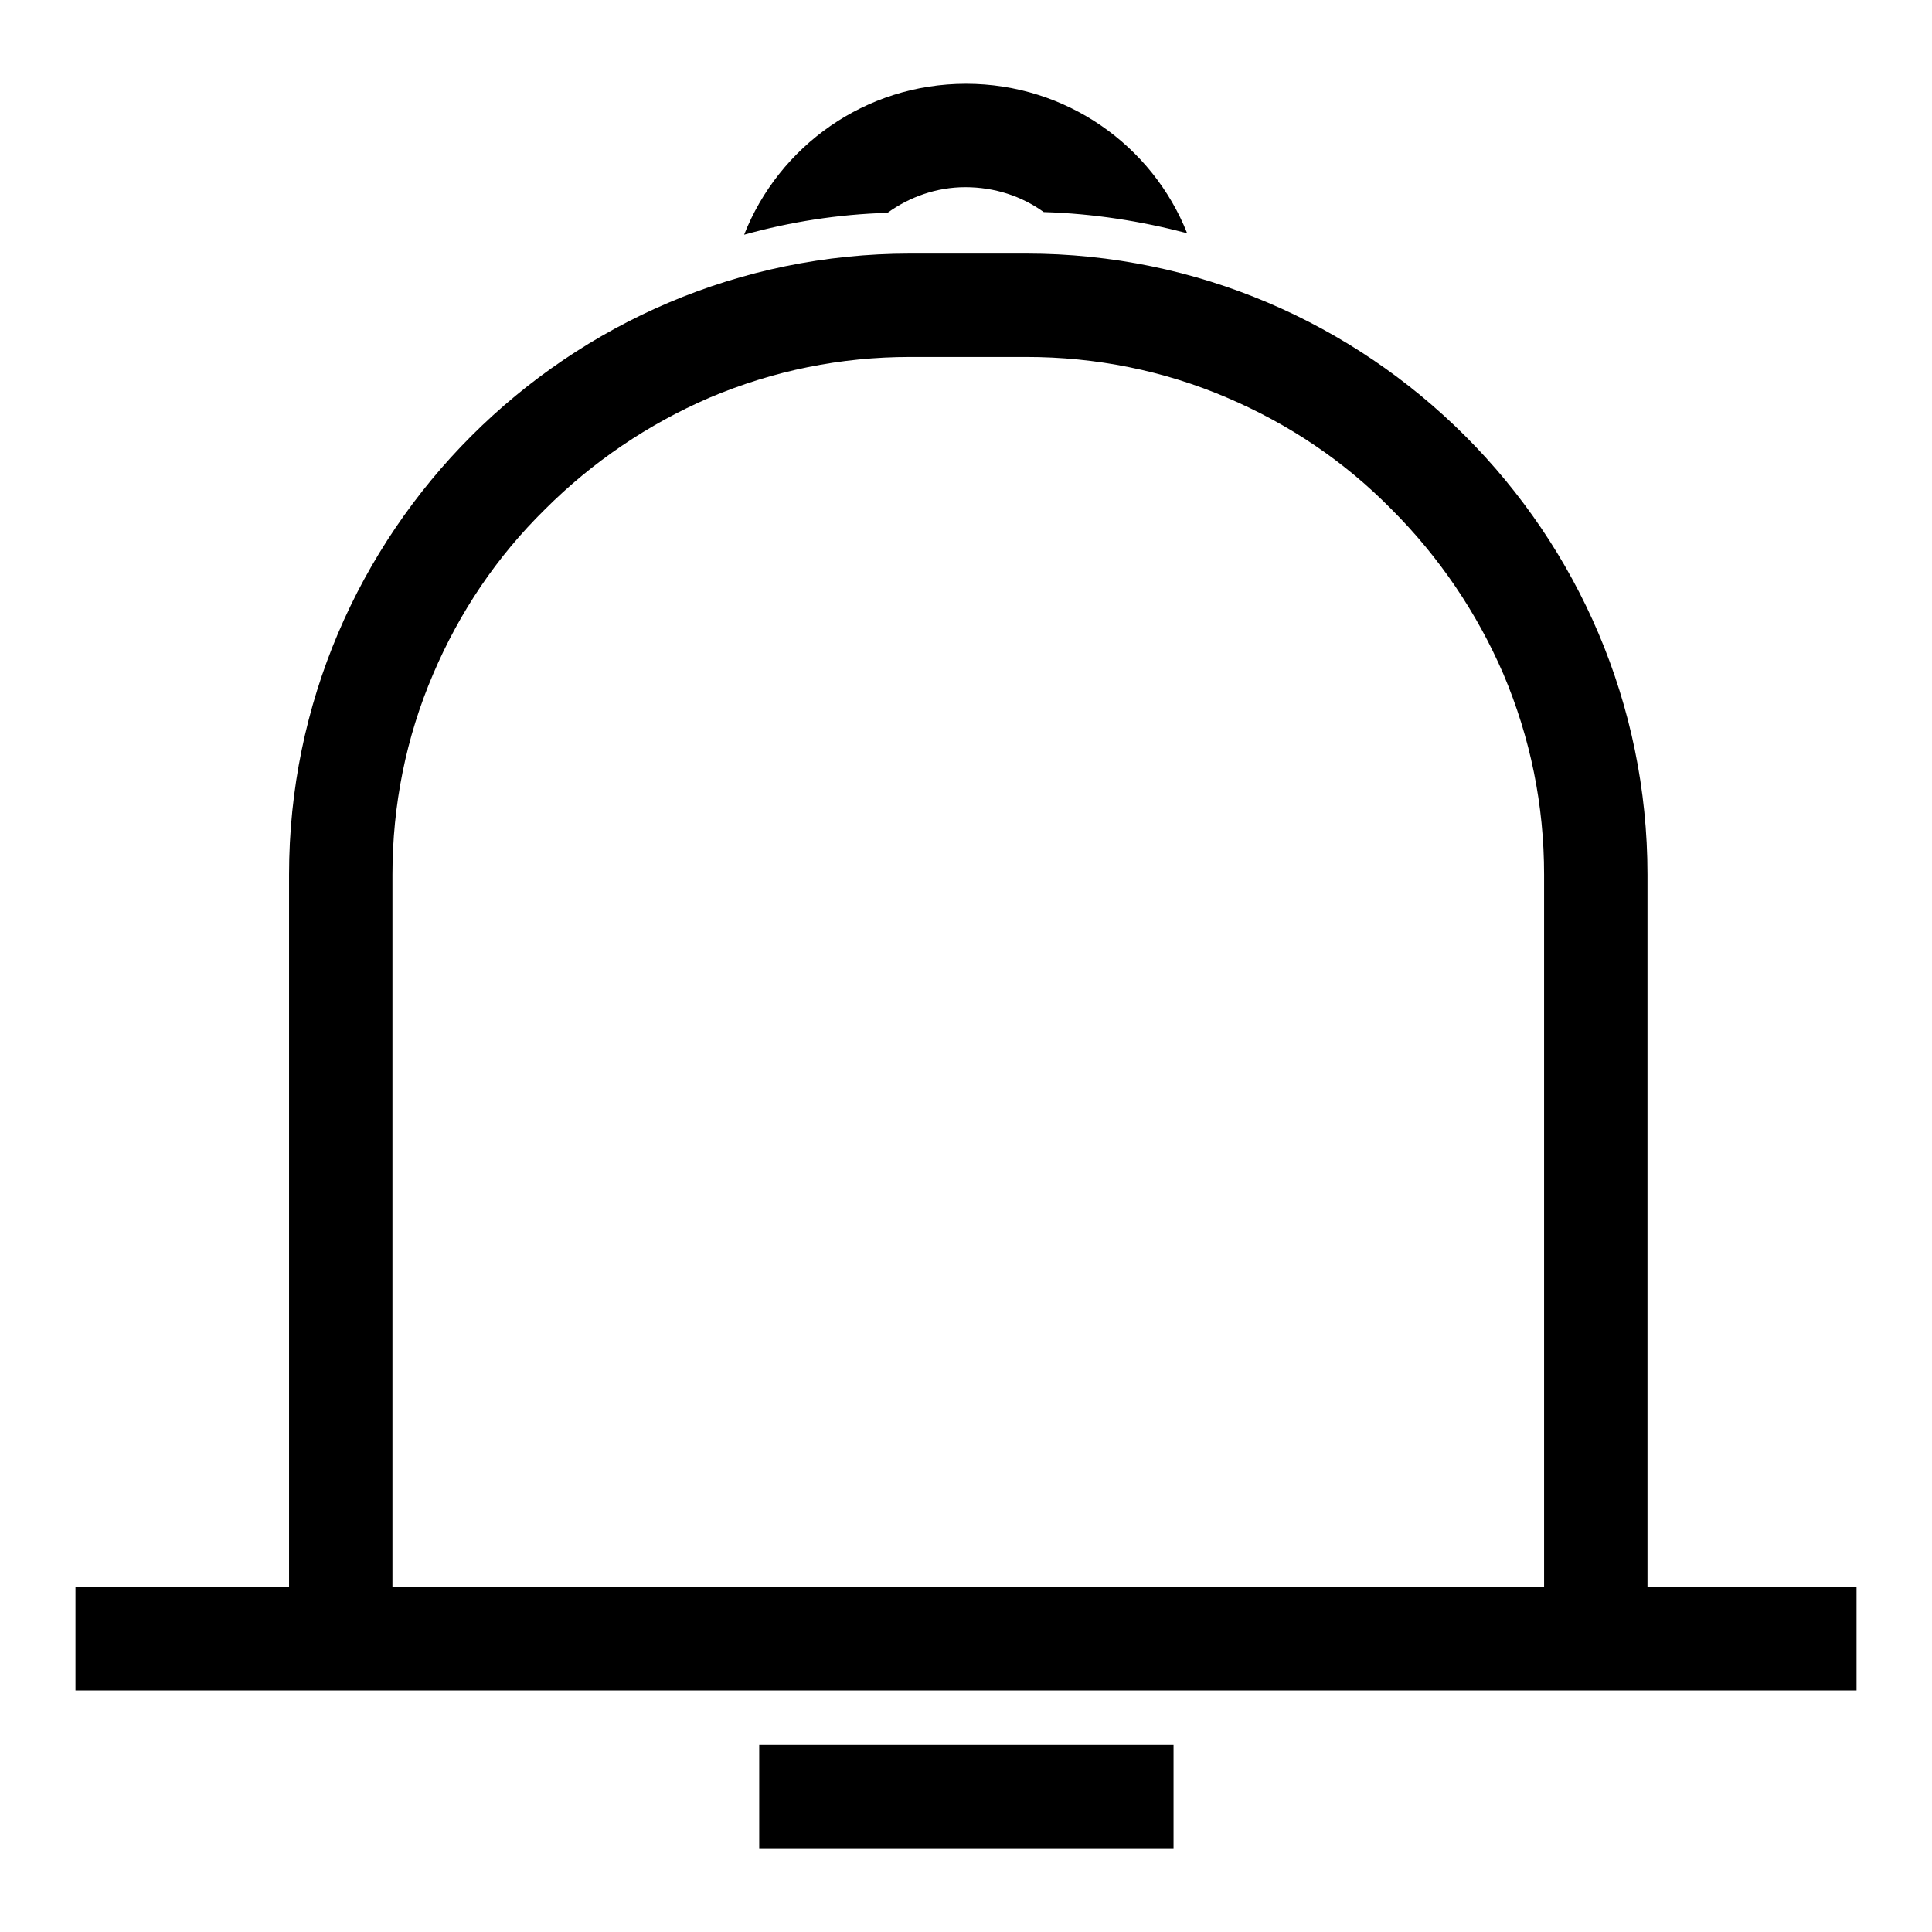
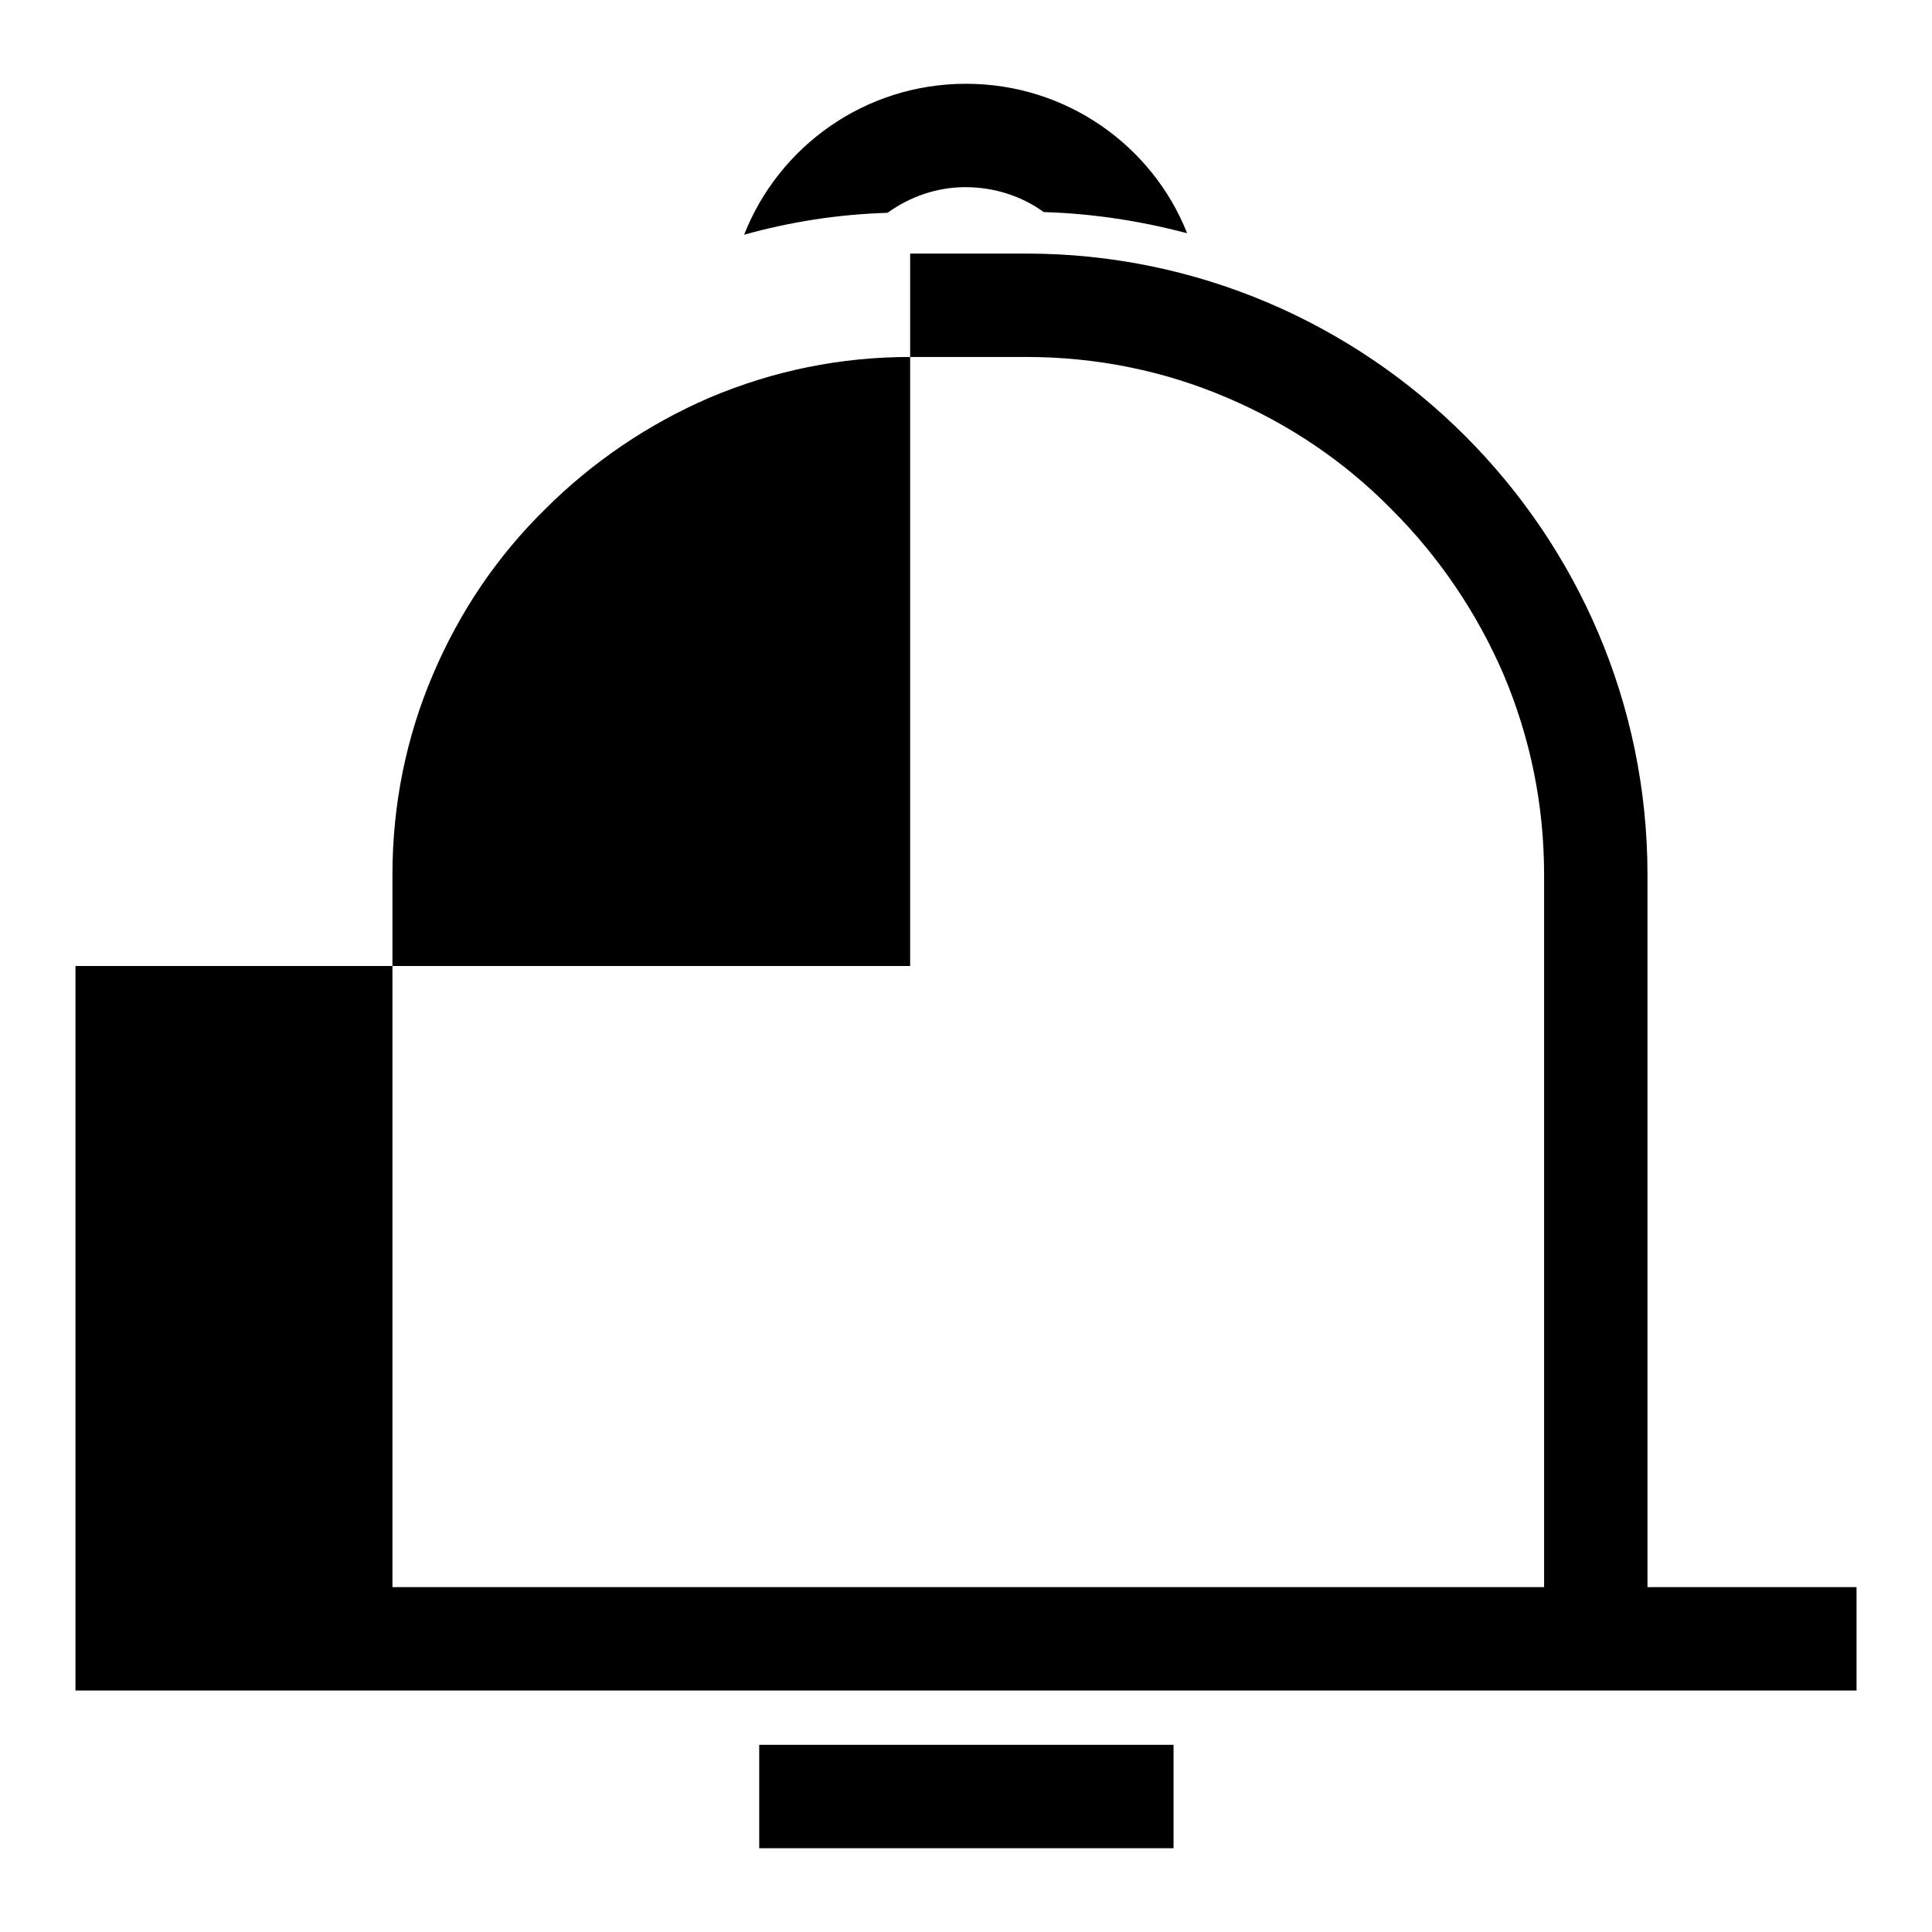
<svg xmlns="http://www.w3.org/2000/svg" version="1.1" x="0px" y="0px" viewBox="0 0 256 256" enable-background="new 0 0 256 256" xml:space="preserve">
  <g>
-     <path fill="#000000" d="M218.3,210.3v-94.4c0-45.3-37-82.3-82.3-82.3h-15.4c-45.3,0-82.3,37-82.3,82.3v94.4H10V224h236v-13.7H218.3 z M52,210.3v-94.4c0-9.2,1.8-18.2,5.4-26.6c3.5-8.2,8.4-15.5,14.8-21.8c6.3-6.3,13.7-11.3,21.8-14.8c8.5-3.6,17.4-5.4,26.6-5.4H136 c9.2,0,18.2,1.8,26.6,5.4c8.2,3.5,15.5,8.4,21.8,14.8c6.3,6.3,11.3,13.7,14.8,21.8c3.6,8.5,5.4,17.4,5.4,26.6v94.4H52z  M100.6,231.2h54.9v13.7h-54.9V231.2z M117.6,28.2c-6.6,0.2-12.9,1.2-19,2.9c4.6-11.7,16-20,29.4-20c13.3,0,24.7,8.2,29.3,19.8 c-6.1-1.6-12.4-2.6-19-2.8c-2.9-2.1-6.5-3.3-10.4-3.3C124.1,24.8,120.5,26.1,117.6,28.2z" />
+     <path fill="#000000" d="M218.3,210.3v-94.4c0-45.3-37-82.3-82.3-82.3h-15.4v94.4H10V224h236v-13.7H218.3 z M52,210.3v-94.4c0-9.2,1.8-18.2,5.4-26.6c3.5-8.2,8.4-15.5,14.8-21.8c6.3-6.3,13.7-11.3,21.8-14.8c8.5-3.6,17.4-5.4,26.6-5.4H136 c9.2,0,18.2,1.8,26.6,5.4c8.2,3.5,15.5,8.4,21.8,14.8c6.3,6.3,11.3,13.7,14.8,21.8c3.6,8.5,5.4,17.4,5.4,26.6v94.4H52z  M100.6,231.2h54.9v13.7h-54.9V231.2z M117.6,28.2c-6.6,0.2-12.9,1.2-19,2.9c4.6-11.7,16-20,29.4-20c13.3,0,24.7,8.2,29.3,19.8 c-6.1-1.6-12.4-2.6-19-2.8c-2.9-2.1-6.5-3.3-10.4-3.3C124.1,24.8,120.5,26.1,117.6,28.2z" />
  </g>
</svg>